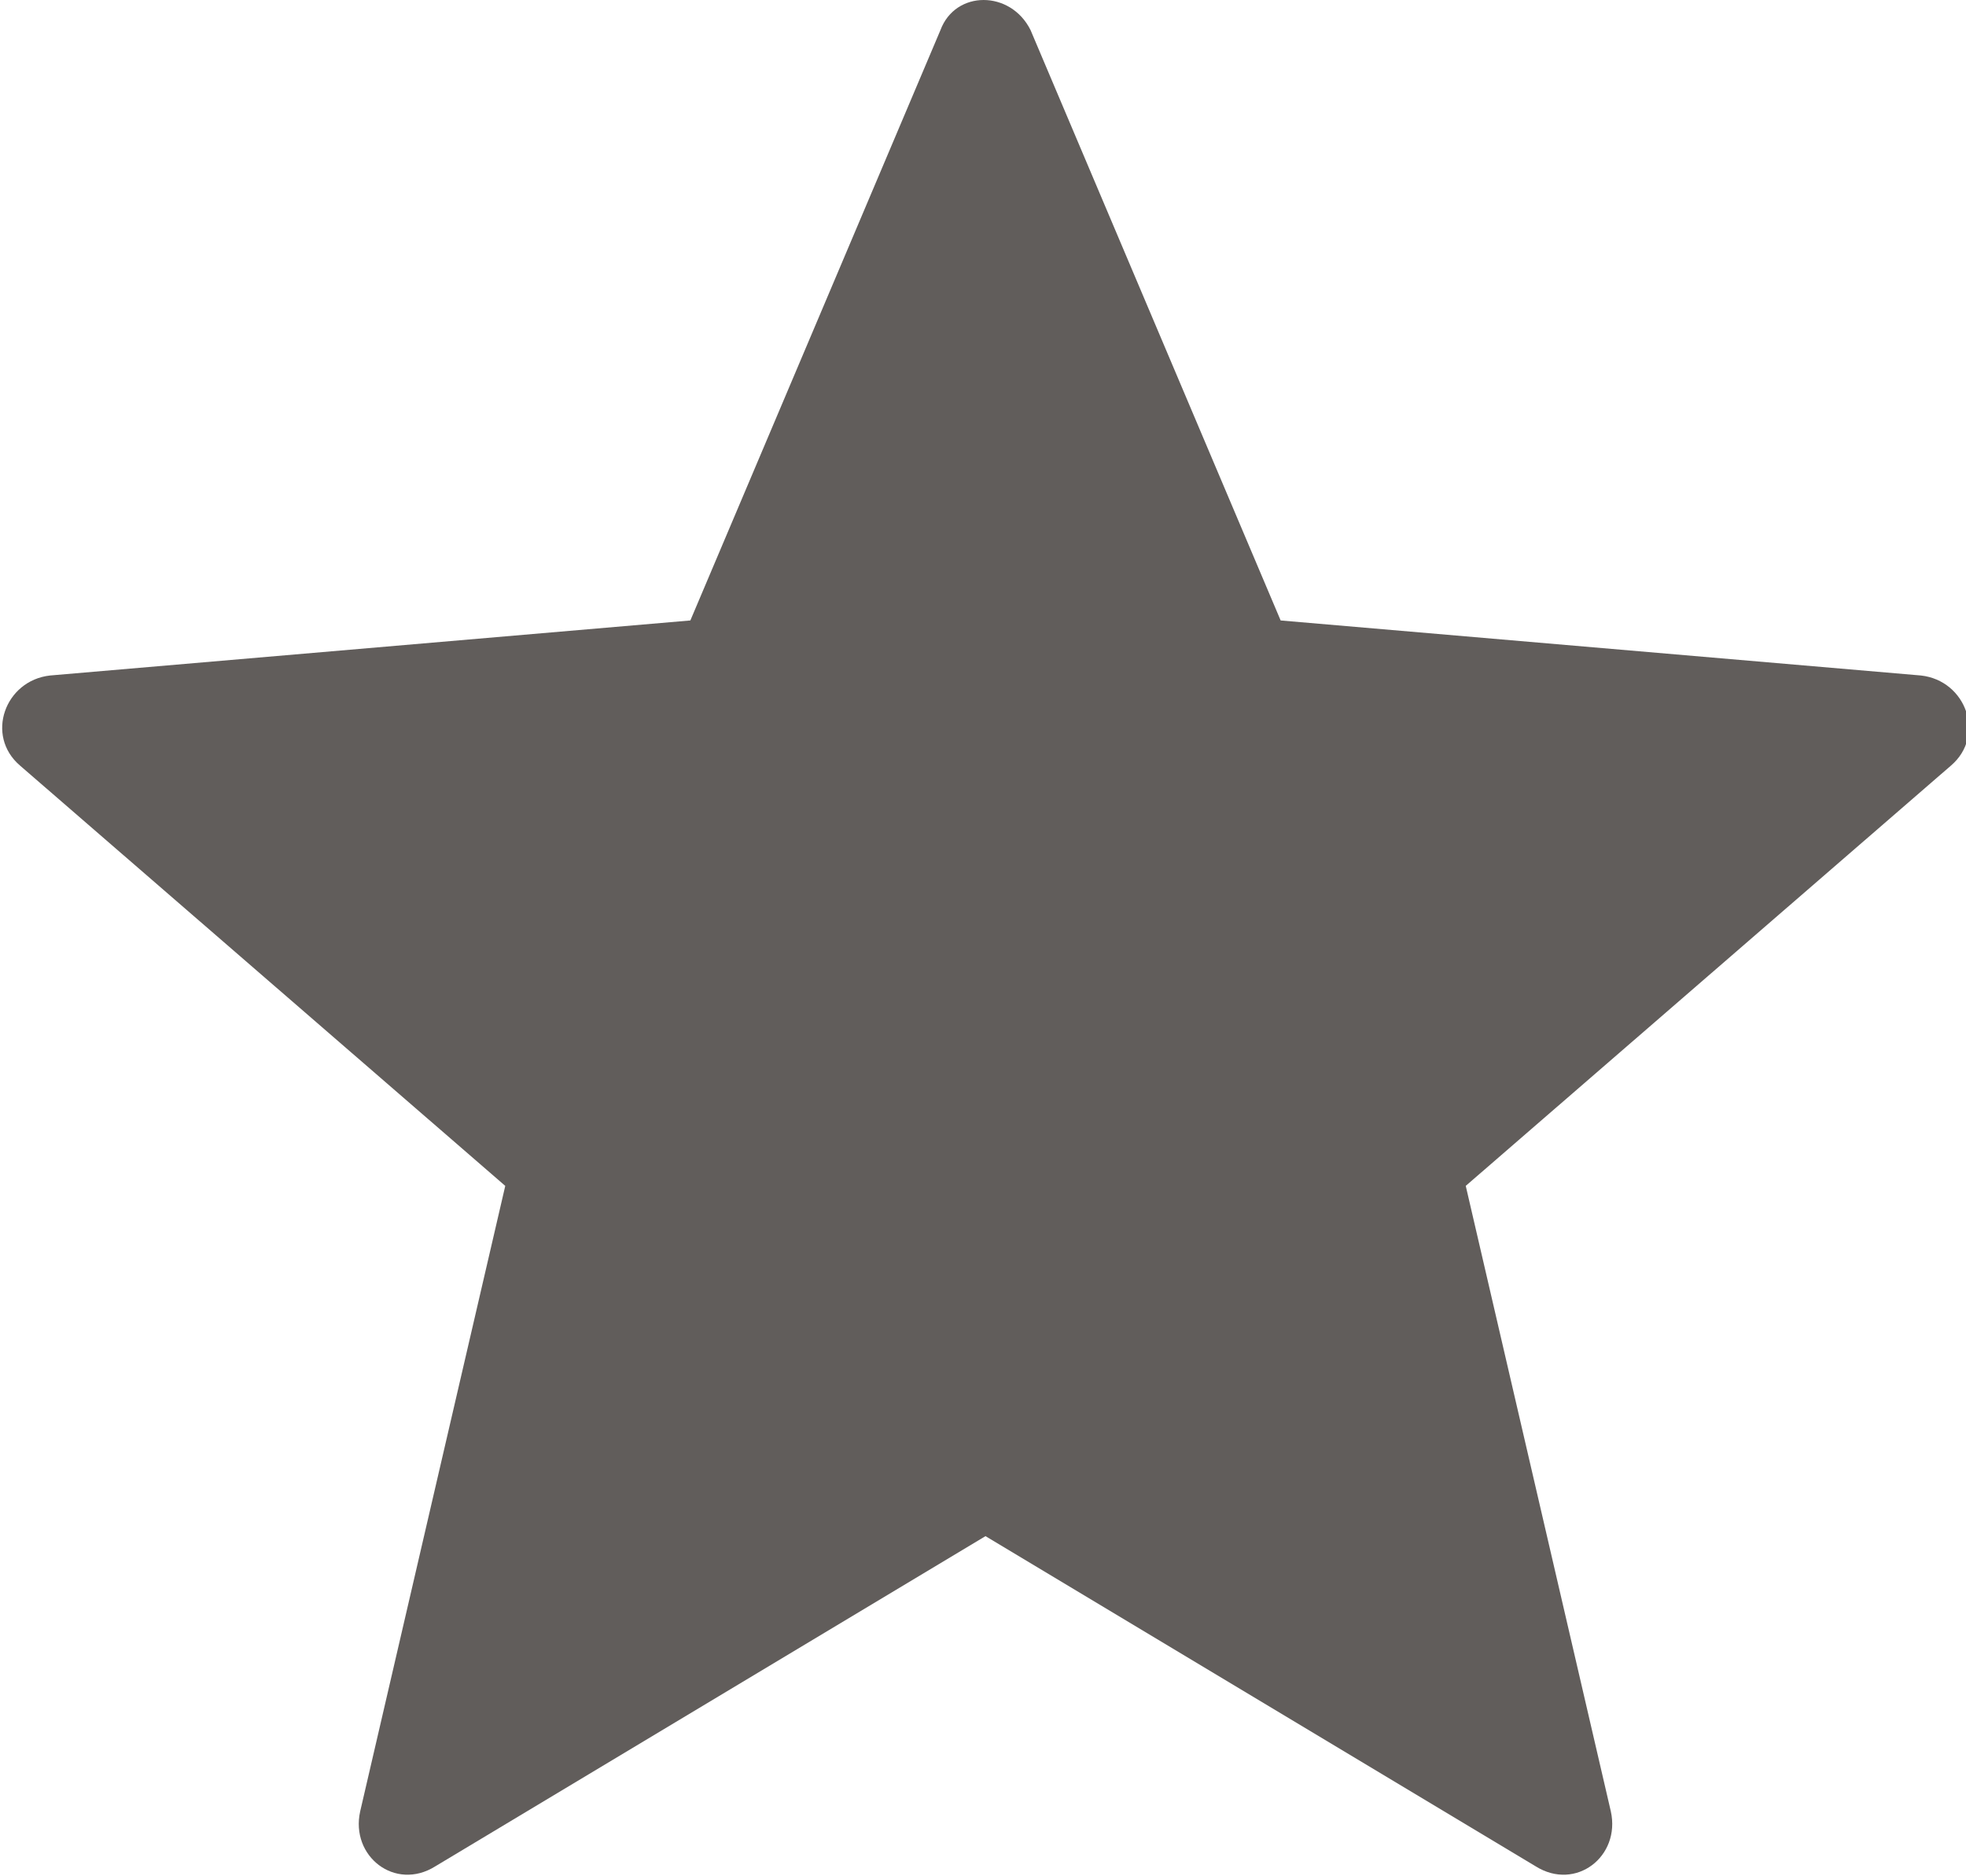
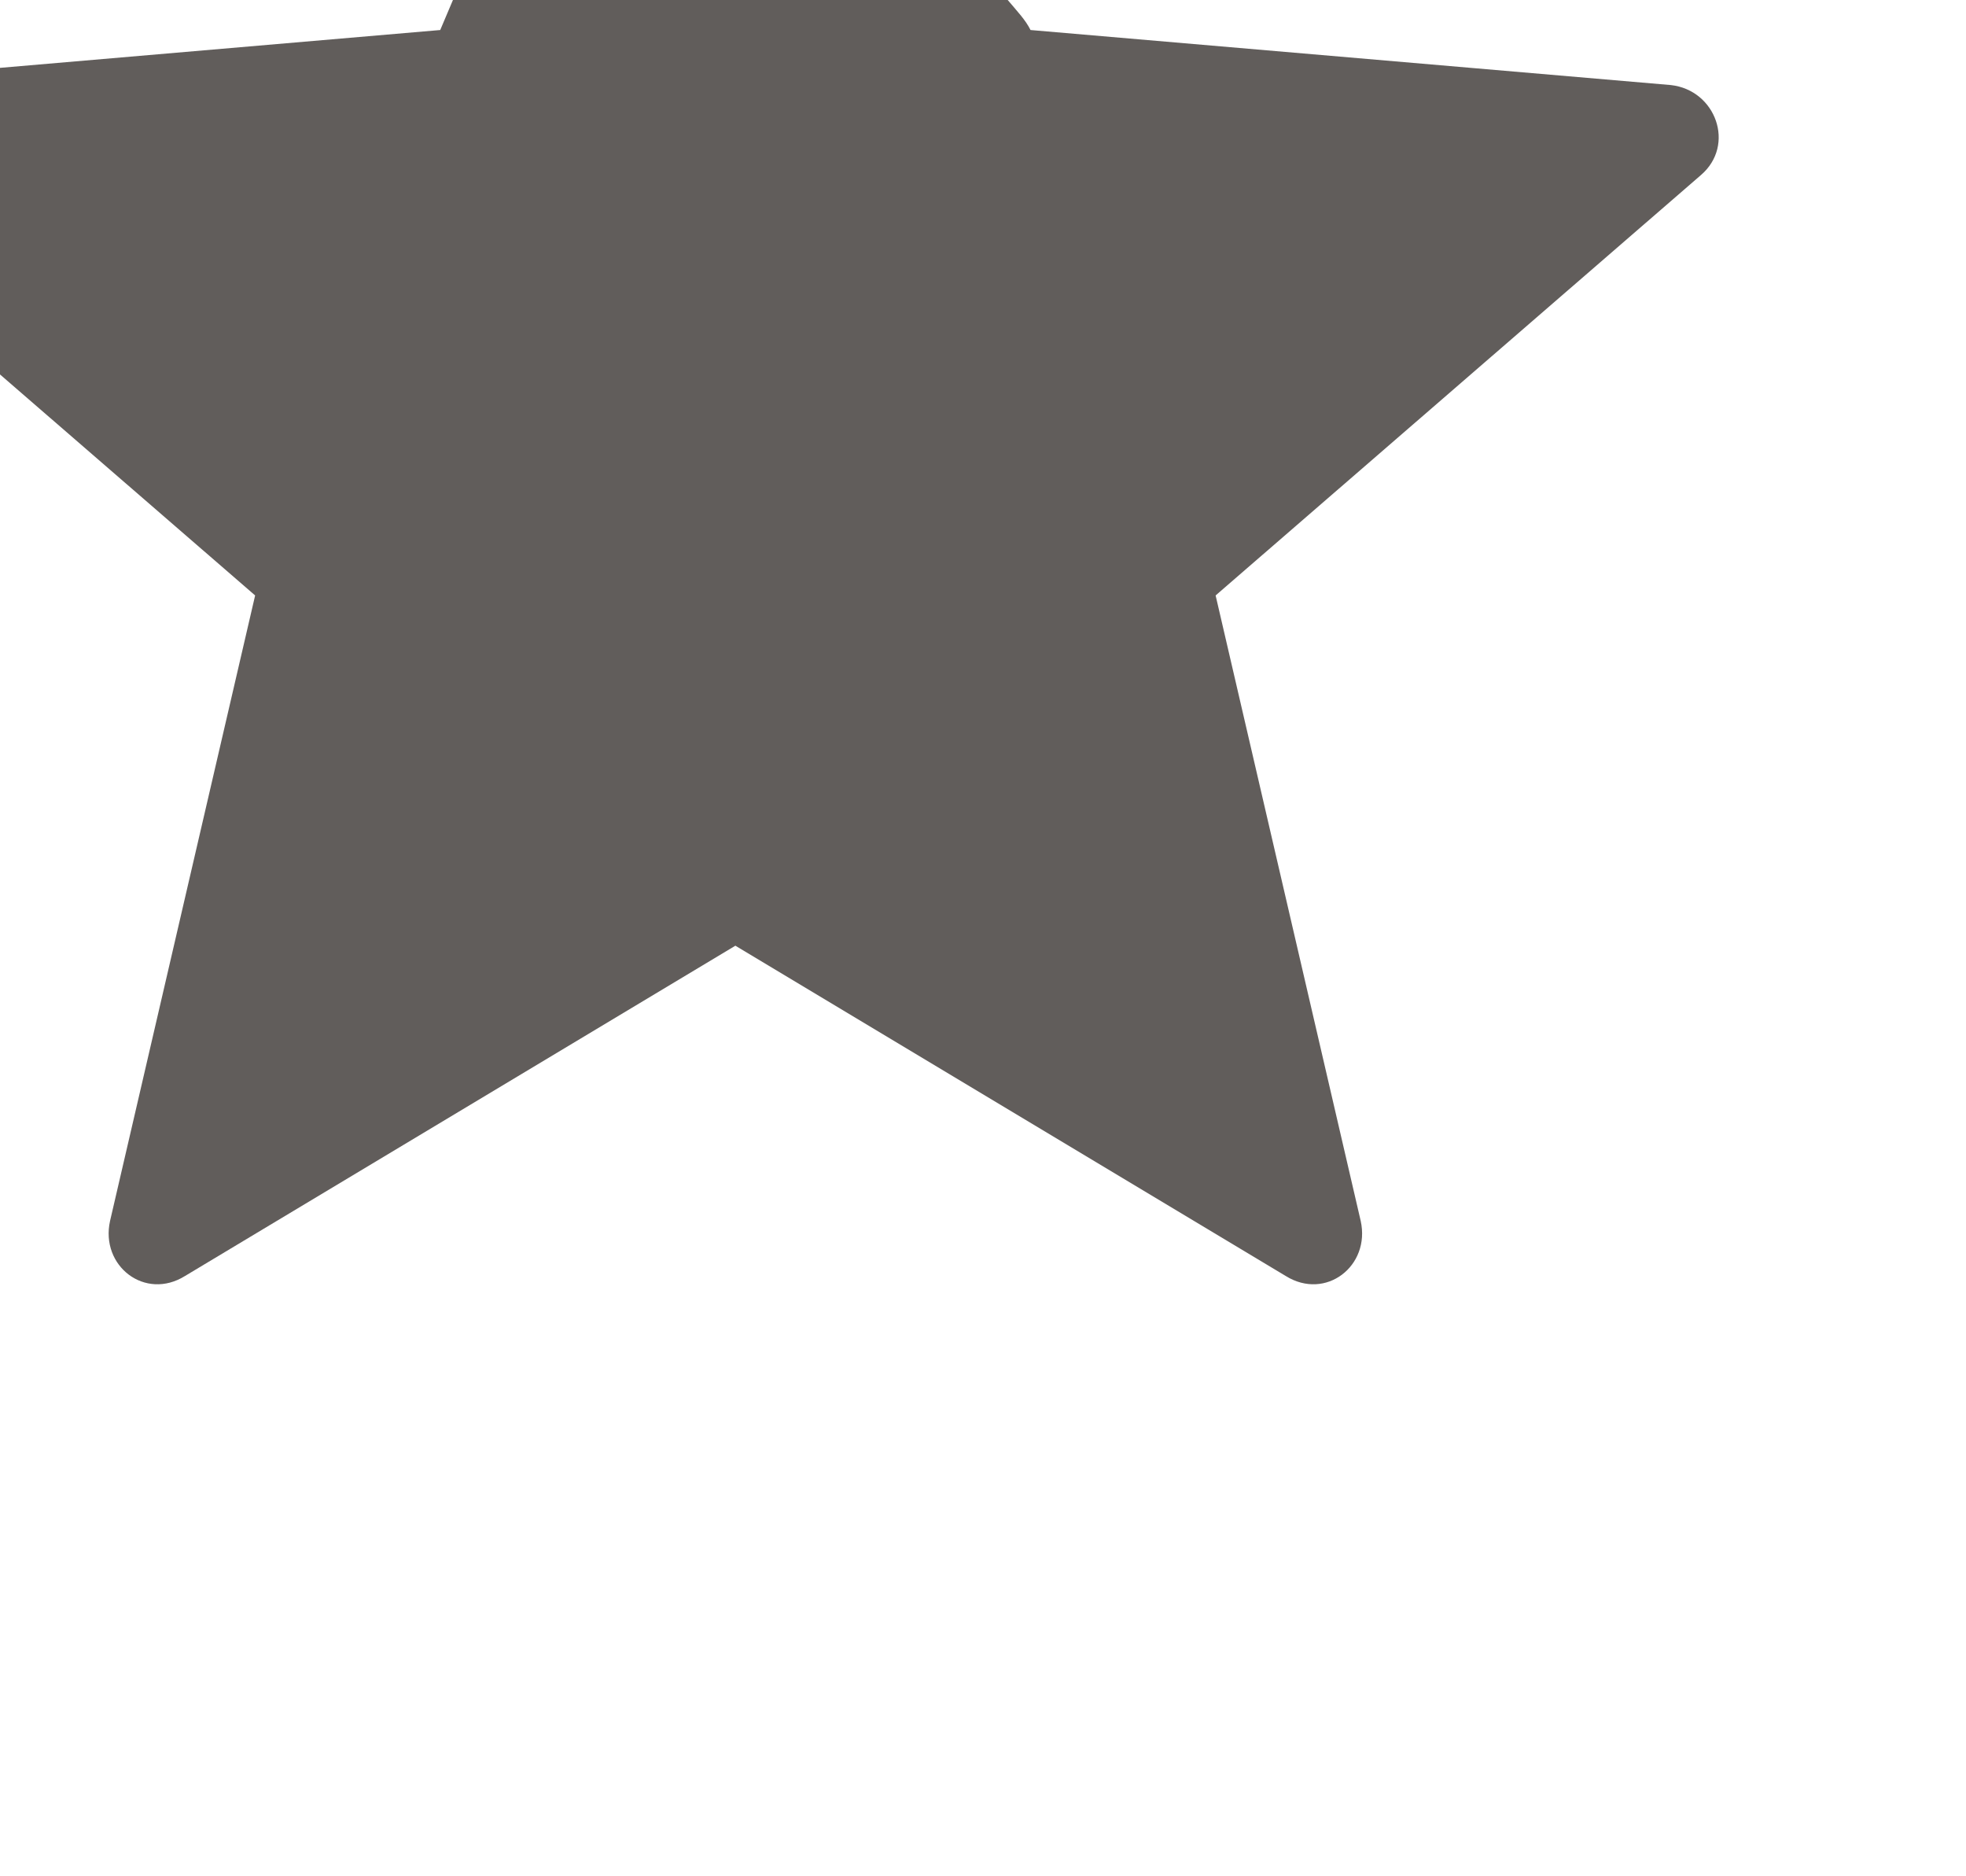
<svg xmlns="http://www.w3.org/2000/svg" version="1.1" x="0px" y="0px" width="39.3px" height="37.5px" viewBox="0 0 39.3 37.5" style="enable-background:new 0 0 39.3 37.5;" xml:space="preserve">
  <style type="text/css">
	.st0{fill:#615d5b;}
</style>
  <defs>
</defs>
-   <path class="st0" d="M20.6,0.6l5,11.8l12.8,1.1c0.9,0.1,1.3,1.2,0.6,1.8l-9.7,8.4l2.9,12.5c0.2,0.9-0.7,1.6-1.5,1.1l-11-6.6l-11,6.6  c-0.8,0.5-1.7-0.2-1.5-1.1l2.9-12.5l-9.7-8.4c-0.7-0.6-0.3-1.7,0.6-1.8l12.8-1.1l5-11.8C19.1-0.2,20.2-0.2,20.6,0.6L20.6,0.6z   M20.6,0.6" />
+   <path class="st0" d="M20.6,0.6l12.8,1.1c0.9,0.1,1.3,1.2,0.6,1.8l-9.7,8.4l2.9,12.5c0.2,0.9-0.7,1.6-1.5,1.1l-11-6.6l-11,6.6  c-0.8,0.5-1.7-0.2-1.5-1.1l2.9-12.5l-9.7-8.4c-0.7-0.6-0.3-1.7,0.6-1.8l12.8-1.1l5-11.8C19.1-0.2,20.2-0.2,20.6,0.6L20.6,0.6z   M20.6,0.6" />
</svg>